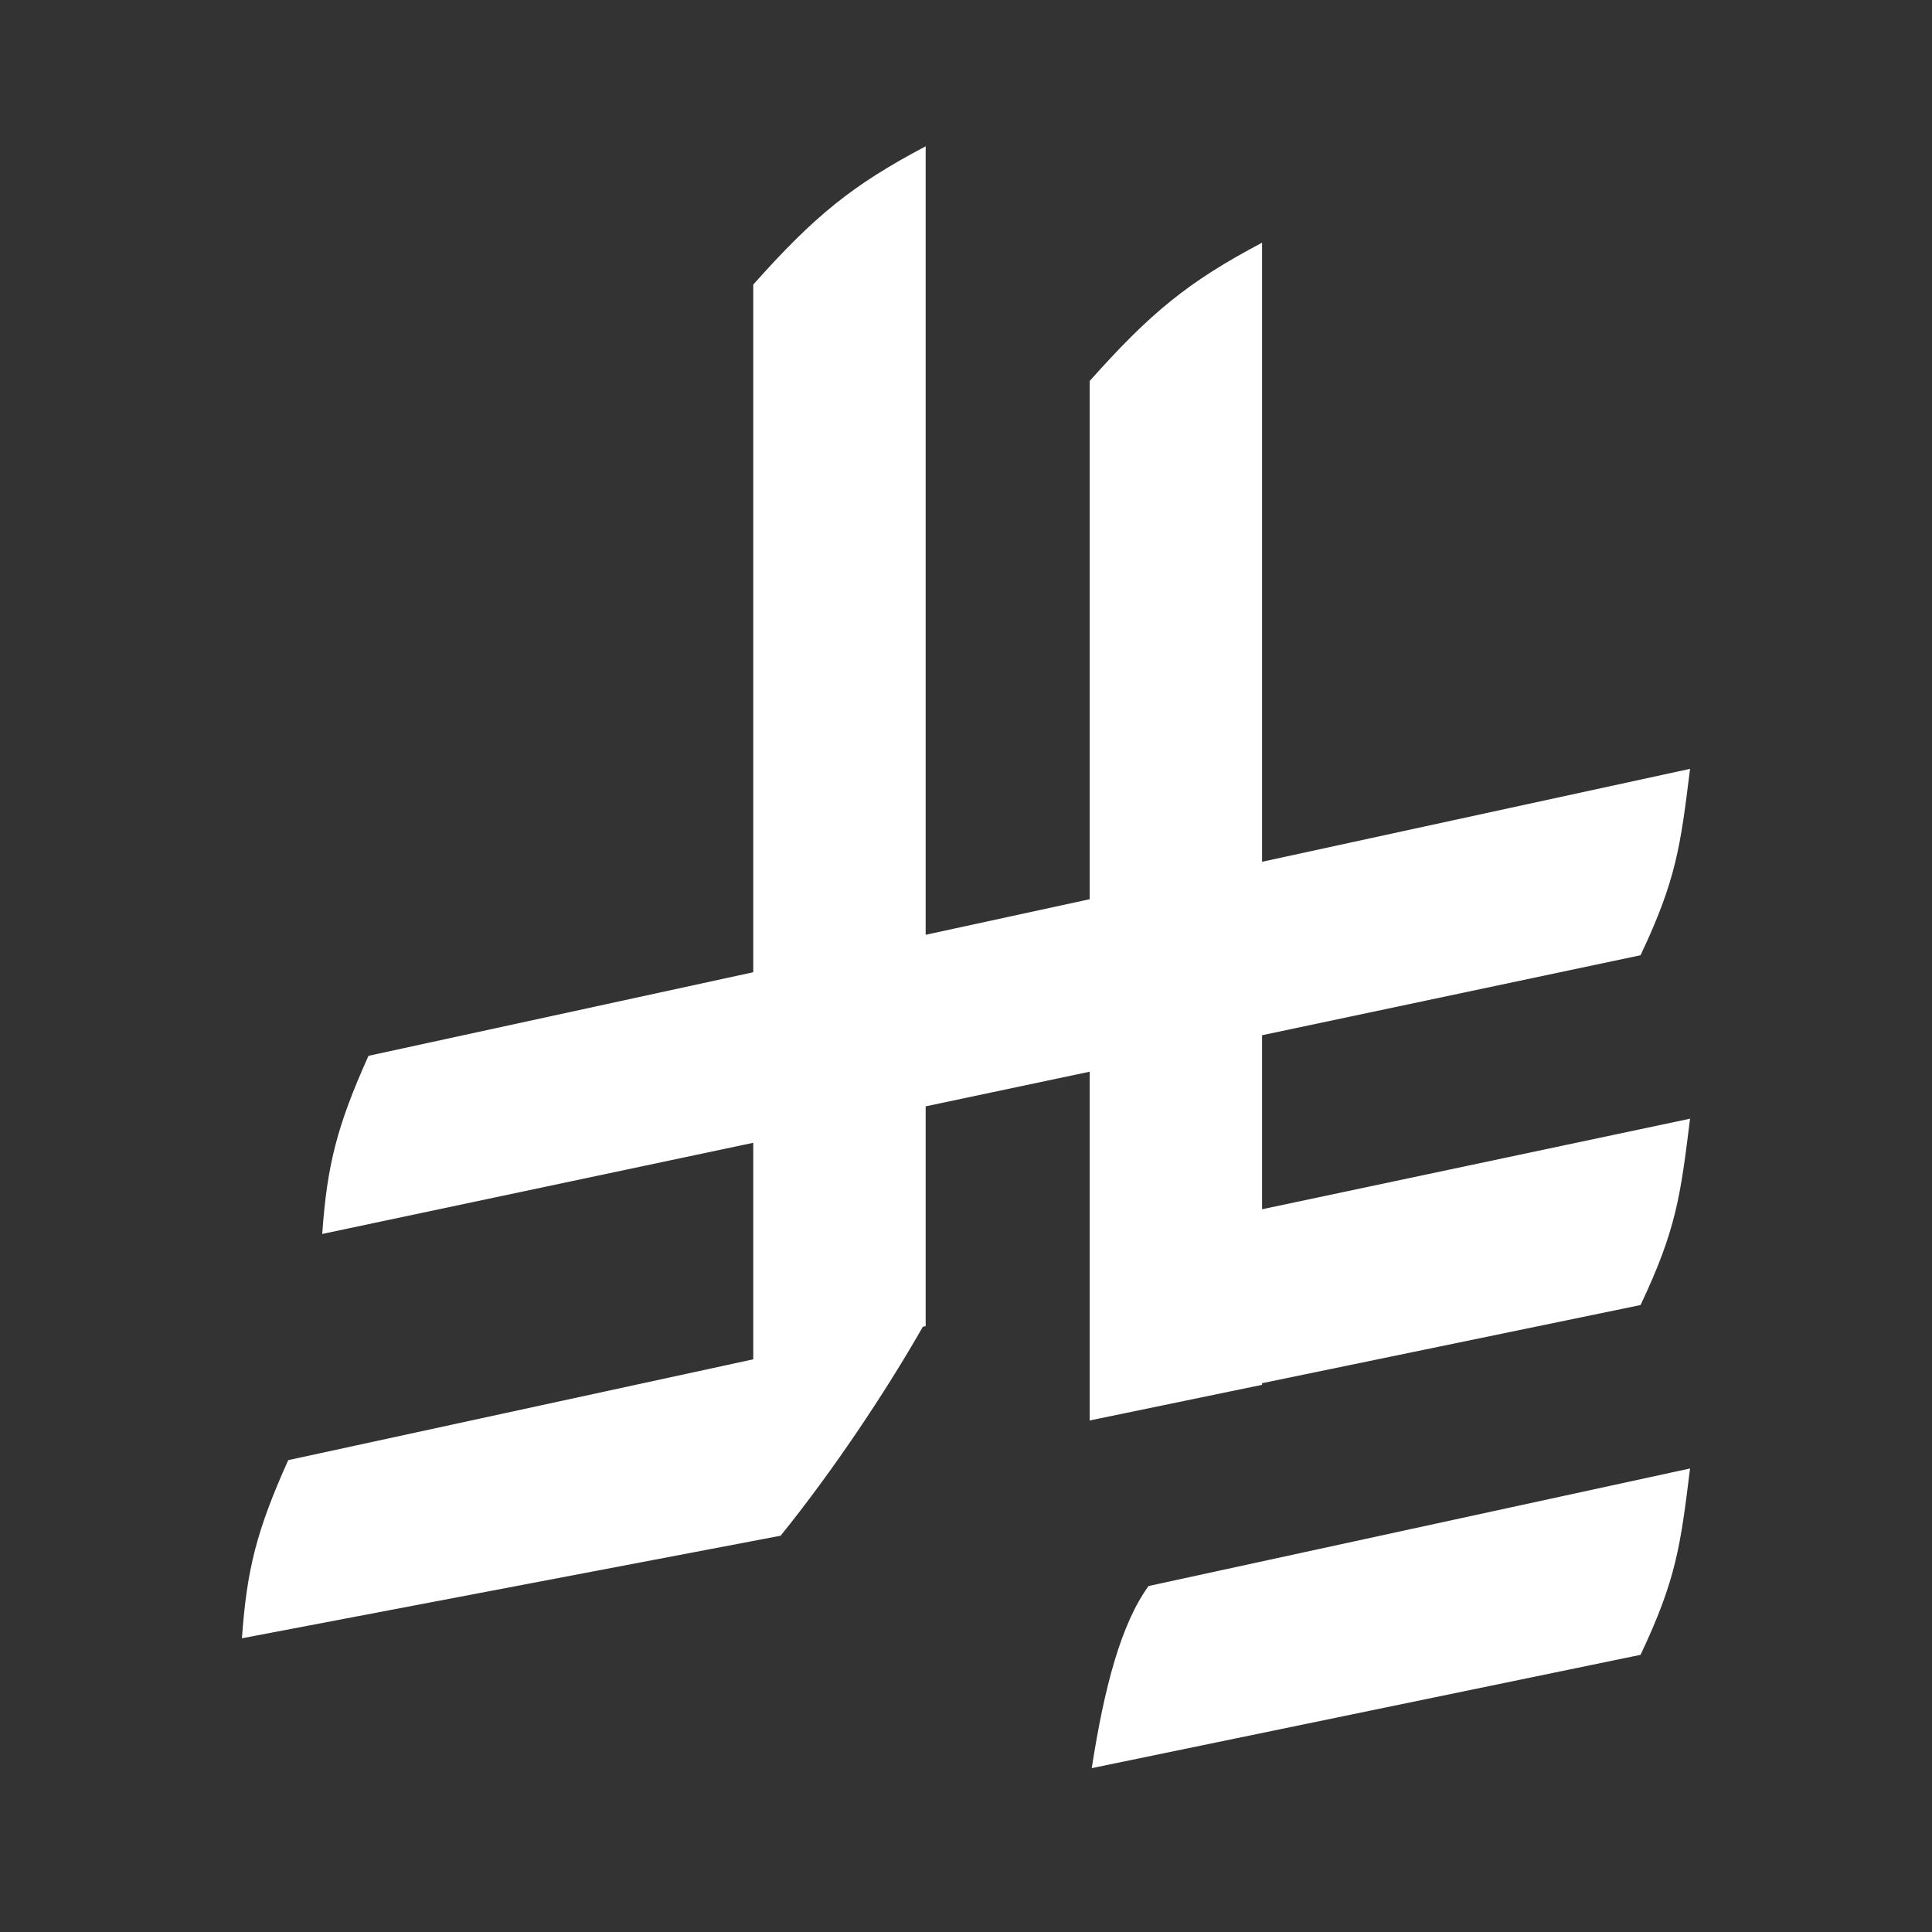
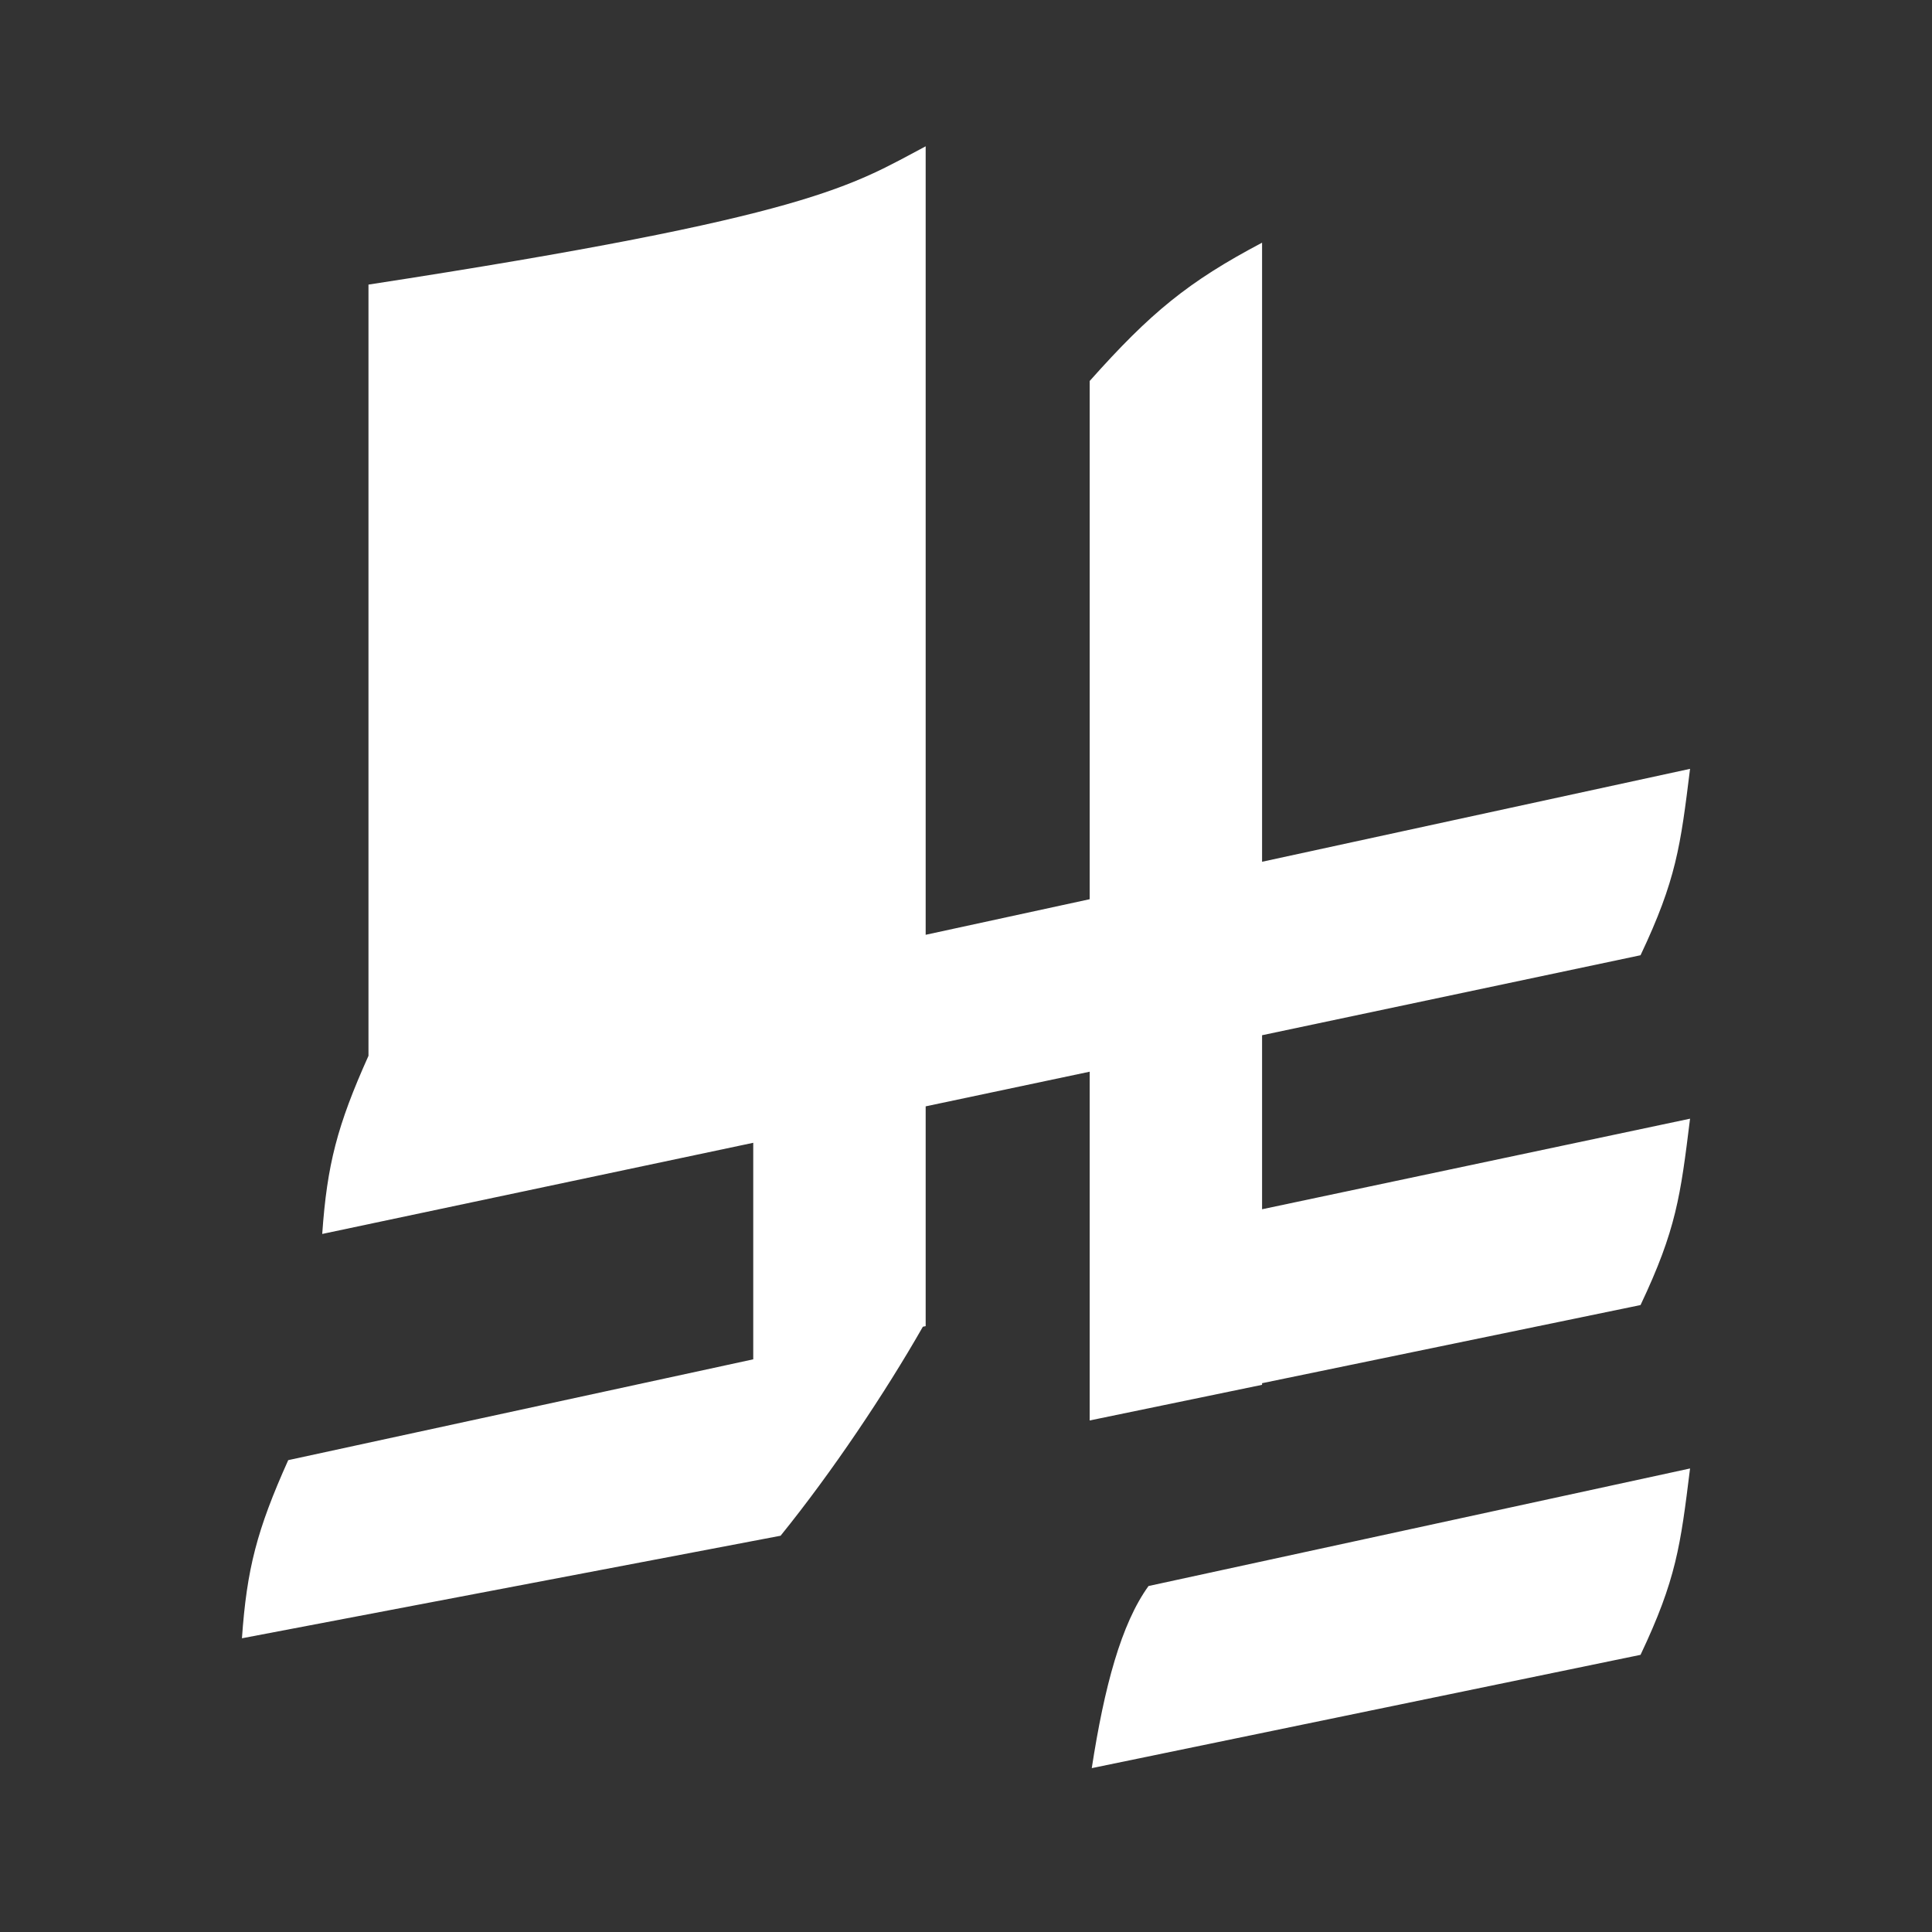
<svg xmlns="http://www.w3.org/2000/svg" width="65" height="65" viewBox="0 0 65 65" fill="none">
  <rect x="0" y="0" width="65" height="65" fill="#333333" stroke="none" />
-   <path d="M56.86 49.405C56.538 52.009 56.396 53.137 55.194 55.675L36.731 59.487C37.155 56.744 37.722 54.63 38.641 53.36L56.86 49.405ZM31.143 31.45L36.661 30.253V12.818C38.716 10.511 39.98 9.475 42.461 8.165V28.993L56.86 25.867C56.538 28.471 56.396 29.599 55.194 32.138L42.461 34.829V40.684L56.86 37.637C56.538 40.241 56.396 41.369 55.194 43.907L42.461 46.536V46.591L36.661 47.79V36.056L31.143 37.222V44.617L31.049 44.636C29.78 46.861 27.989 49.534 26.262 51.668L8.14 55.118C8.303 52.787 8.642 51.474 9.697 49.125L25.342 45.733V38.448L10.841 41.515C11.004 39.183 11.343 37.87 12.397 35.522L25.342 32.71V9.575C27.398 7.268 28.662 6.232 31.143 4.922V31.45Z" fill="white" />
+   <path d="M56.86 49.405C56.538 52.009 56.396 53.137 55.194 55.675L36.731 59.487C37.155 56.744 37.722 54.63 38.641 53.36L56.86 49.405ZM31.143 31.45L36.661 30.253V12.818C38.716 10.511 39.98 9.475 42.461 8.165V28.993L56.86 25.867C56.538 28.471 56.396 29.599 55.194 32.138L42.461 34.829V40.684L56.86 37.637C56.538 40.241 56.396 41.369 55.194 43.907L42.461 46.536V46.591L36.661 47.79V36.056L31.143 37.222V44.617L31.049 44.636C29.78 46.861 27.989 49.534 26.262 51.668L8.14 55.118C8.303 52.787 8.642 51.474 9.697 49.125L25.342 45.733V38.448L10.841 41.515C11.004 39.183 11.343 37.87 12.397 35.522V9.575C27.398 7.268 28.662 6.232 31.143 4.922V31.45Z" fill="white" />
</svg>